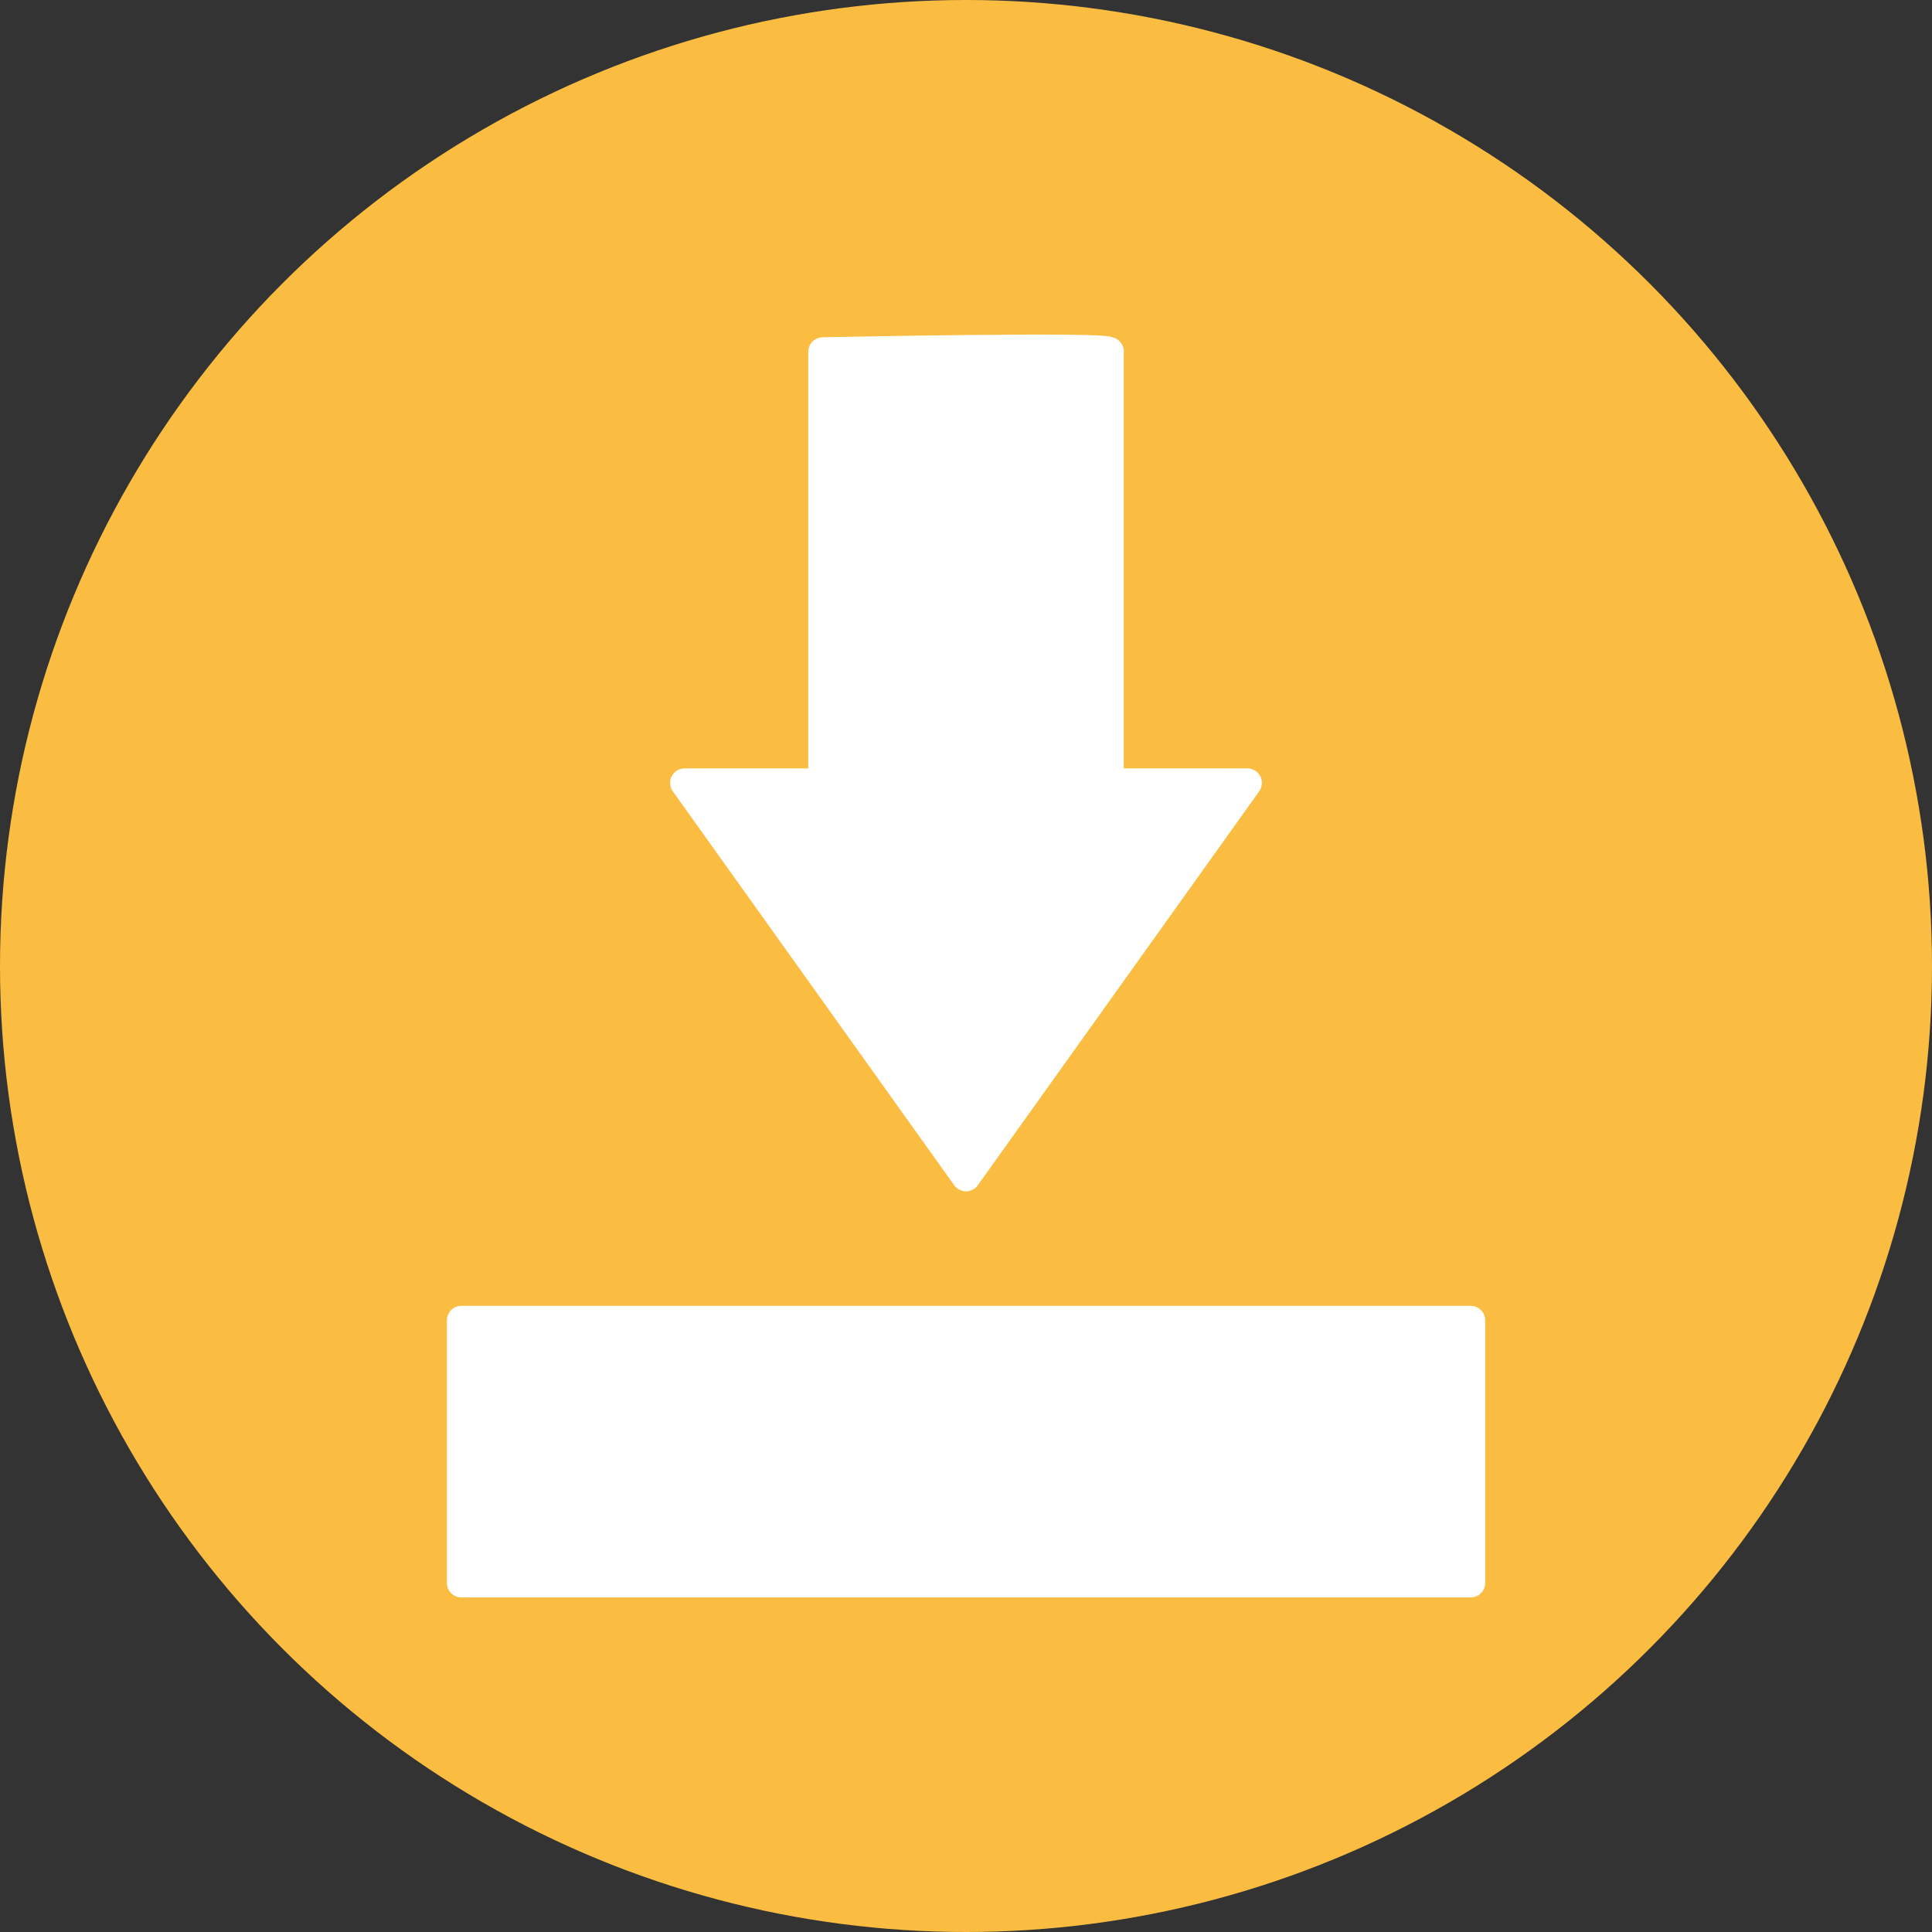
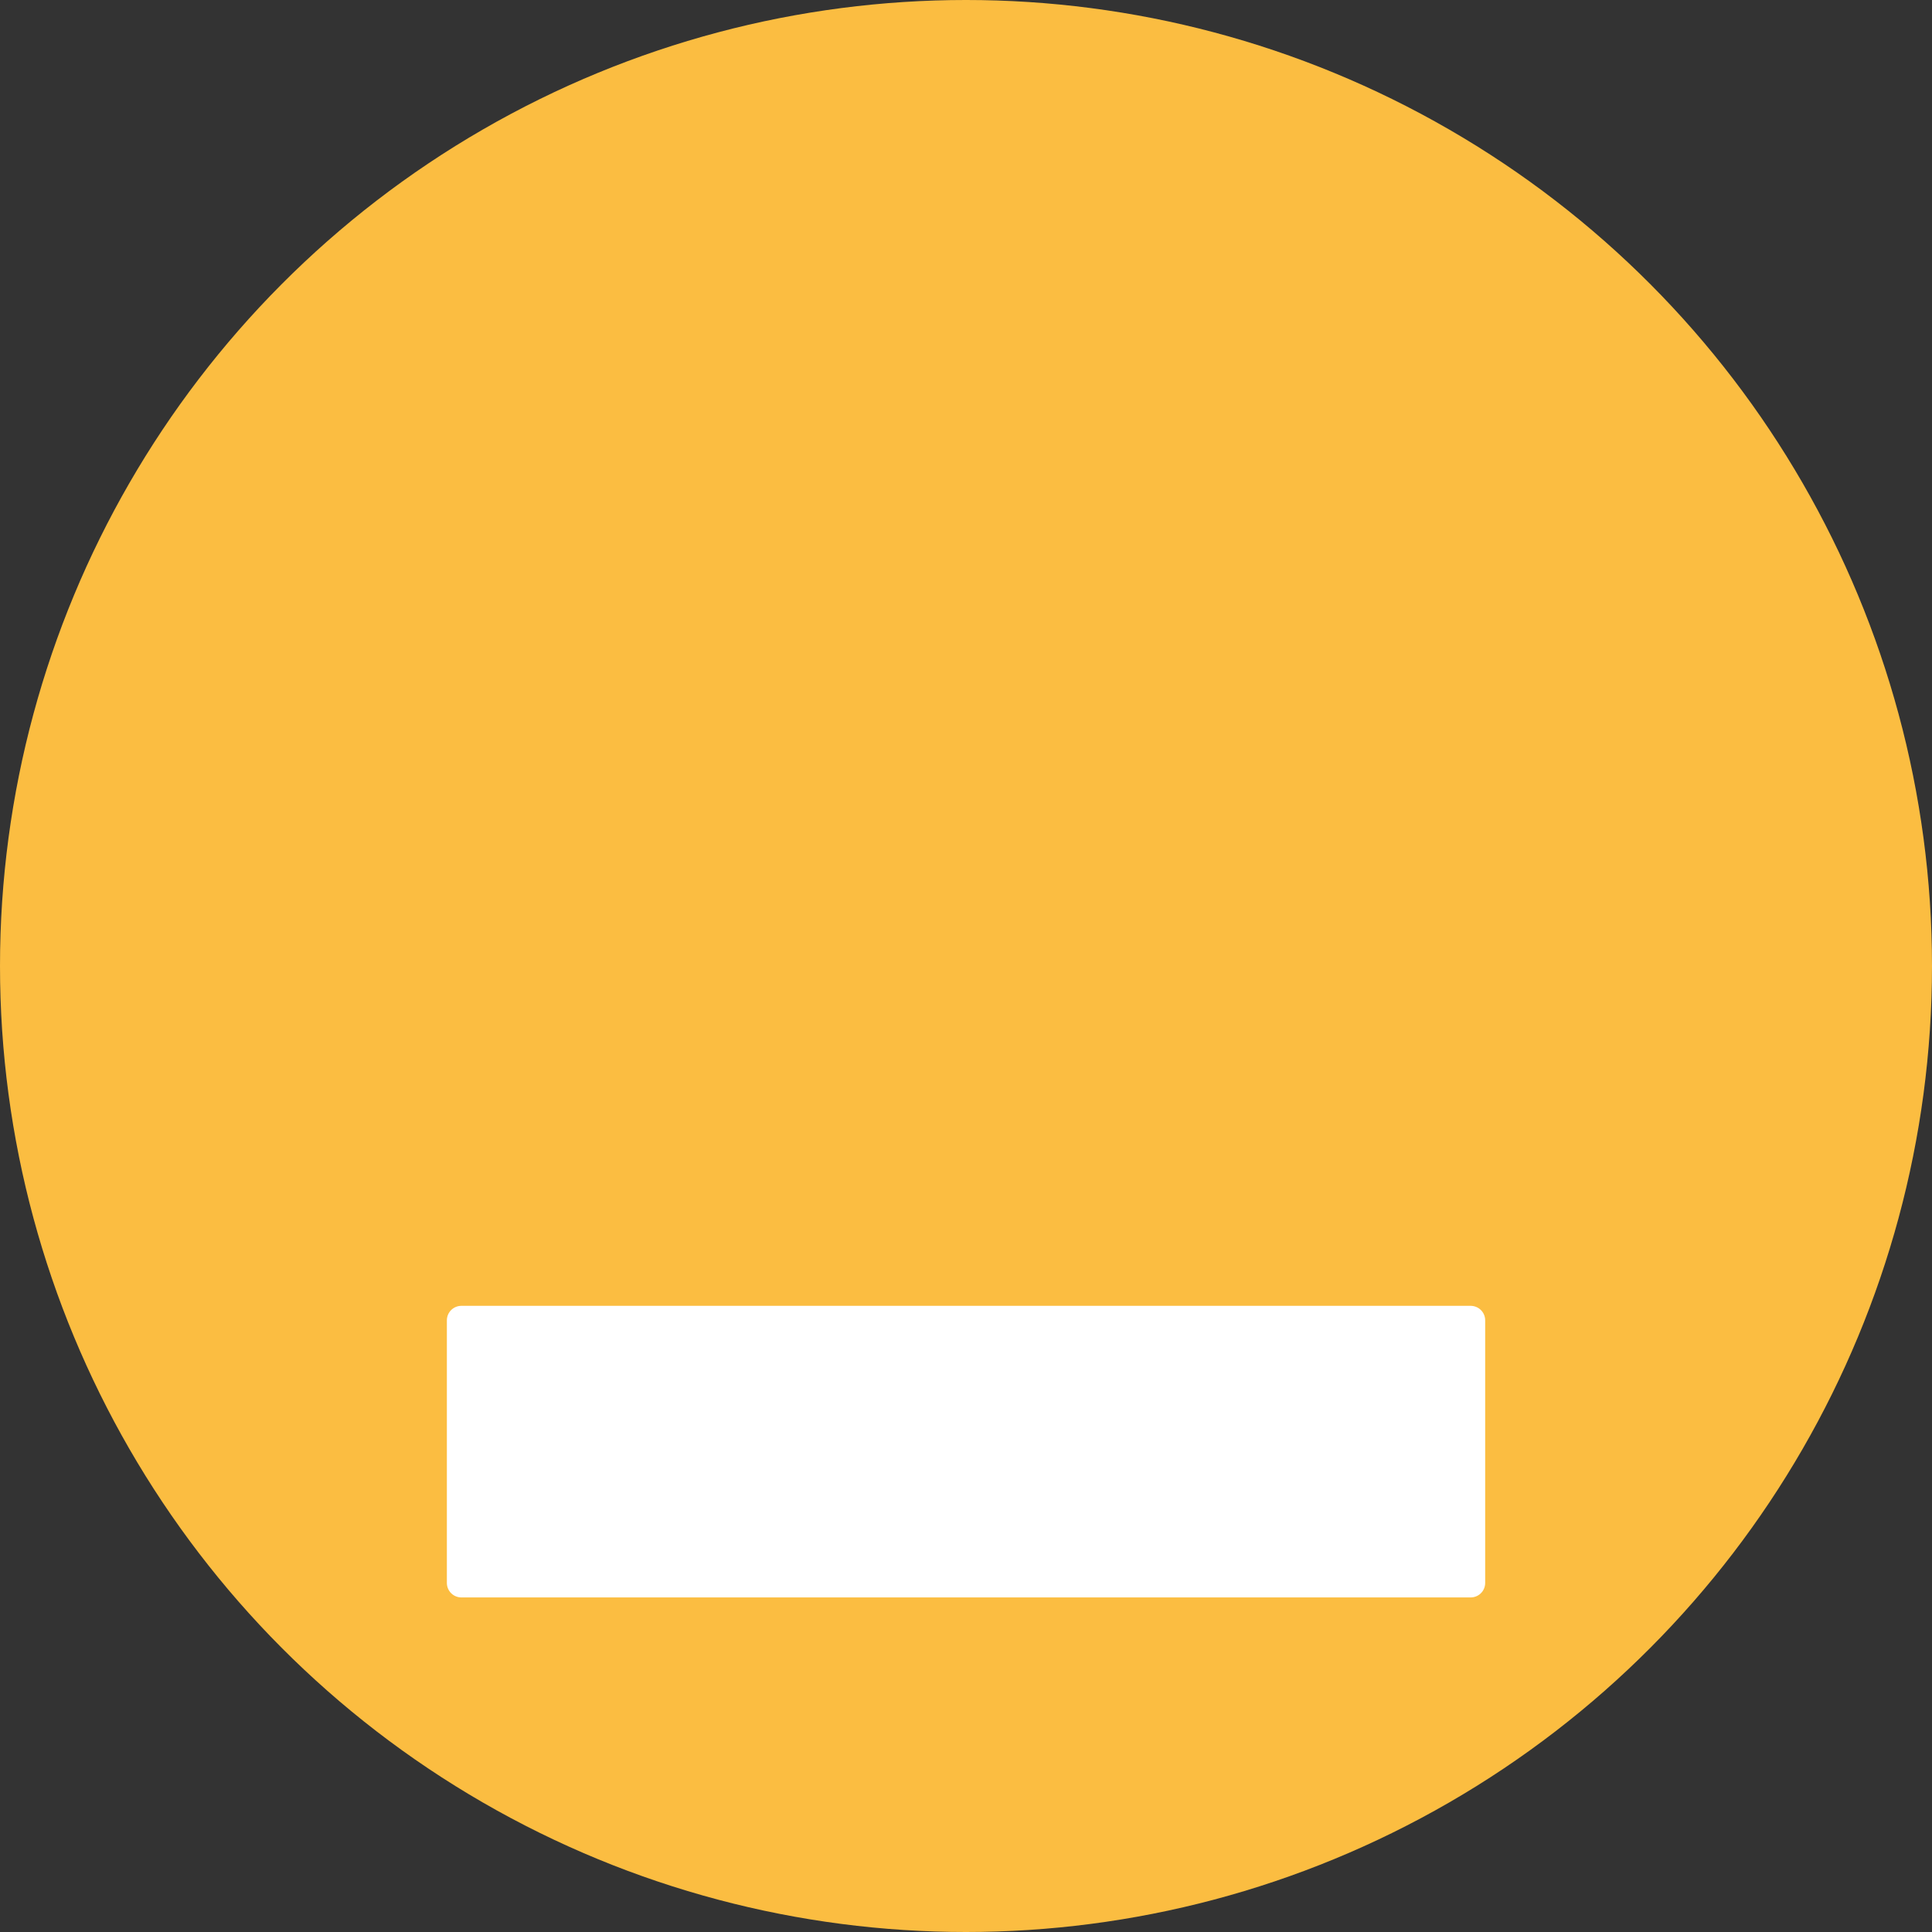
<svg xmlns="http://www.w3.org/2000/svg" id="Layer_2" data-name="Layer 2" viewBox="0 0 400 400">
  <rect x="0" y="0" width="400" height="400" fill="#333333" stroke="none" />
  <defs>
    <style>
      .cls-1 {
        fill: #fff;
        stroke: #fff;
        stroke-linecap: round;
        stroke-linejoin: round;
        stroke-width: 6px;
      }

      .cls-2 {
        fill: #fbbd41;
      }
    </style>
  </defs>
  <g id="Layer_1-2" data-name="Layer 1">
    <g>
      <circle class="cls-2" cx="200" cy="200" r="200" />
      <g>
-         <path class="cls-1" d="M229.66,72.83v28.69s0,60.57,0,60.57h28.6s-58.26,81.56-58.26,81.56l-58.26-81.56h28.6s0-89.26,0-89.26c0,0,60.59-1.26,59.33,0Z" />
        <rect class="cls-1" x="95.52" y="273.36" width="208.97" height="54.37" />
      </g>
    </g>
  </g>
</svg>